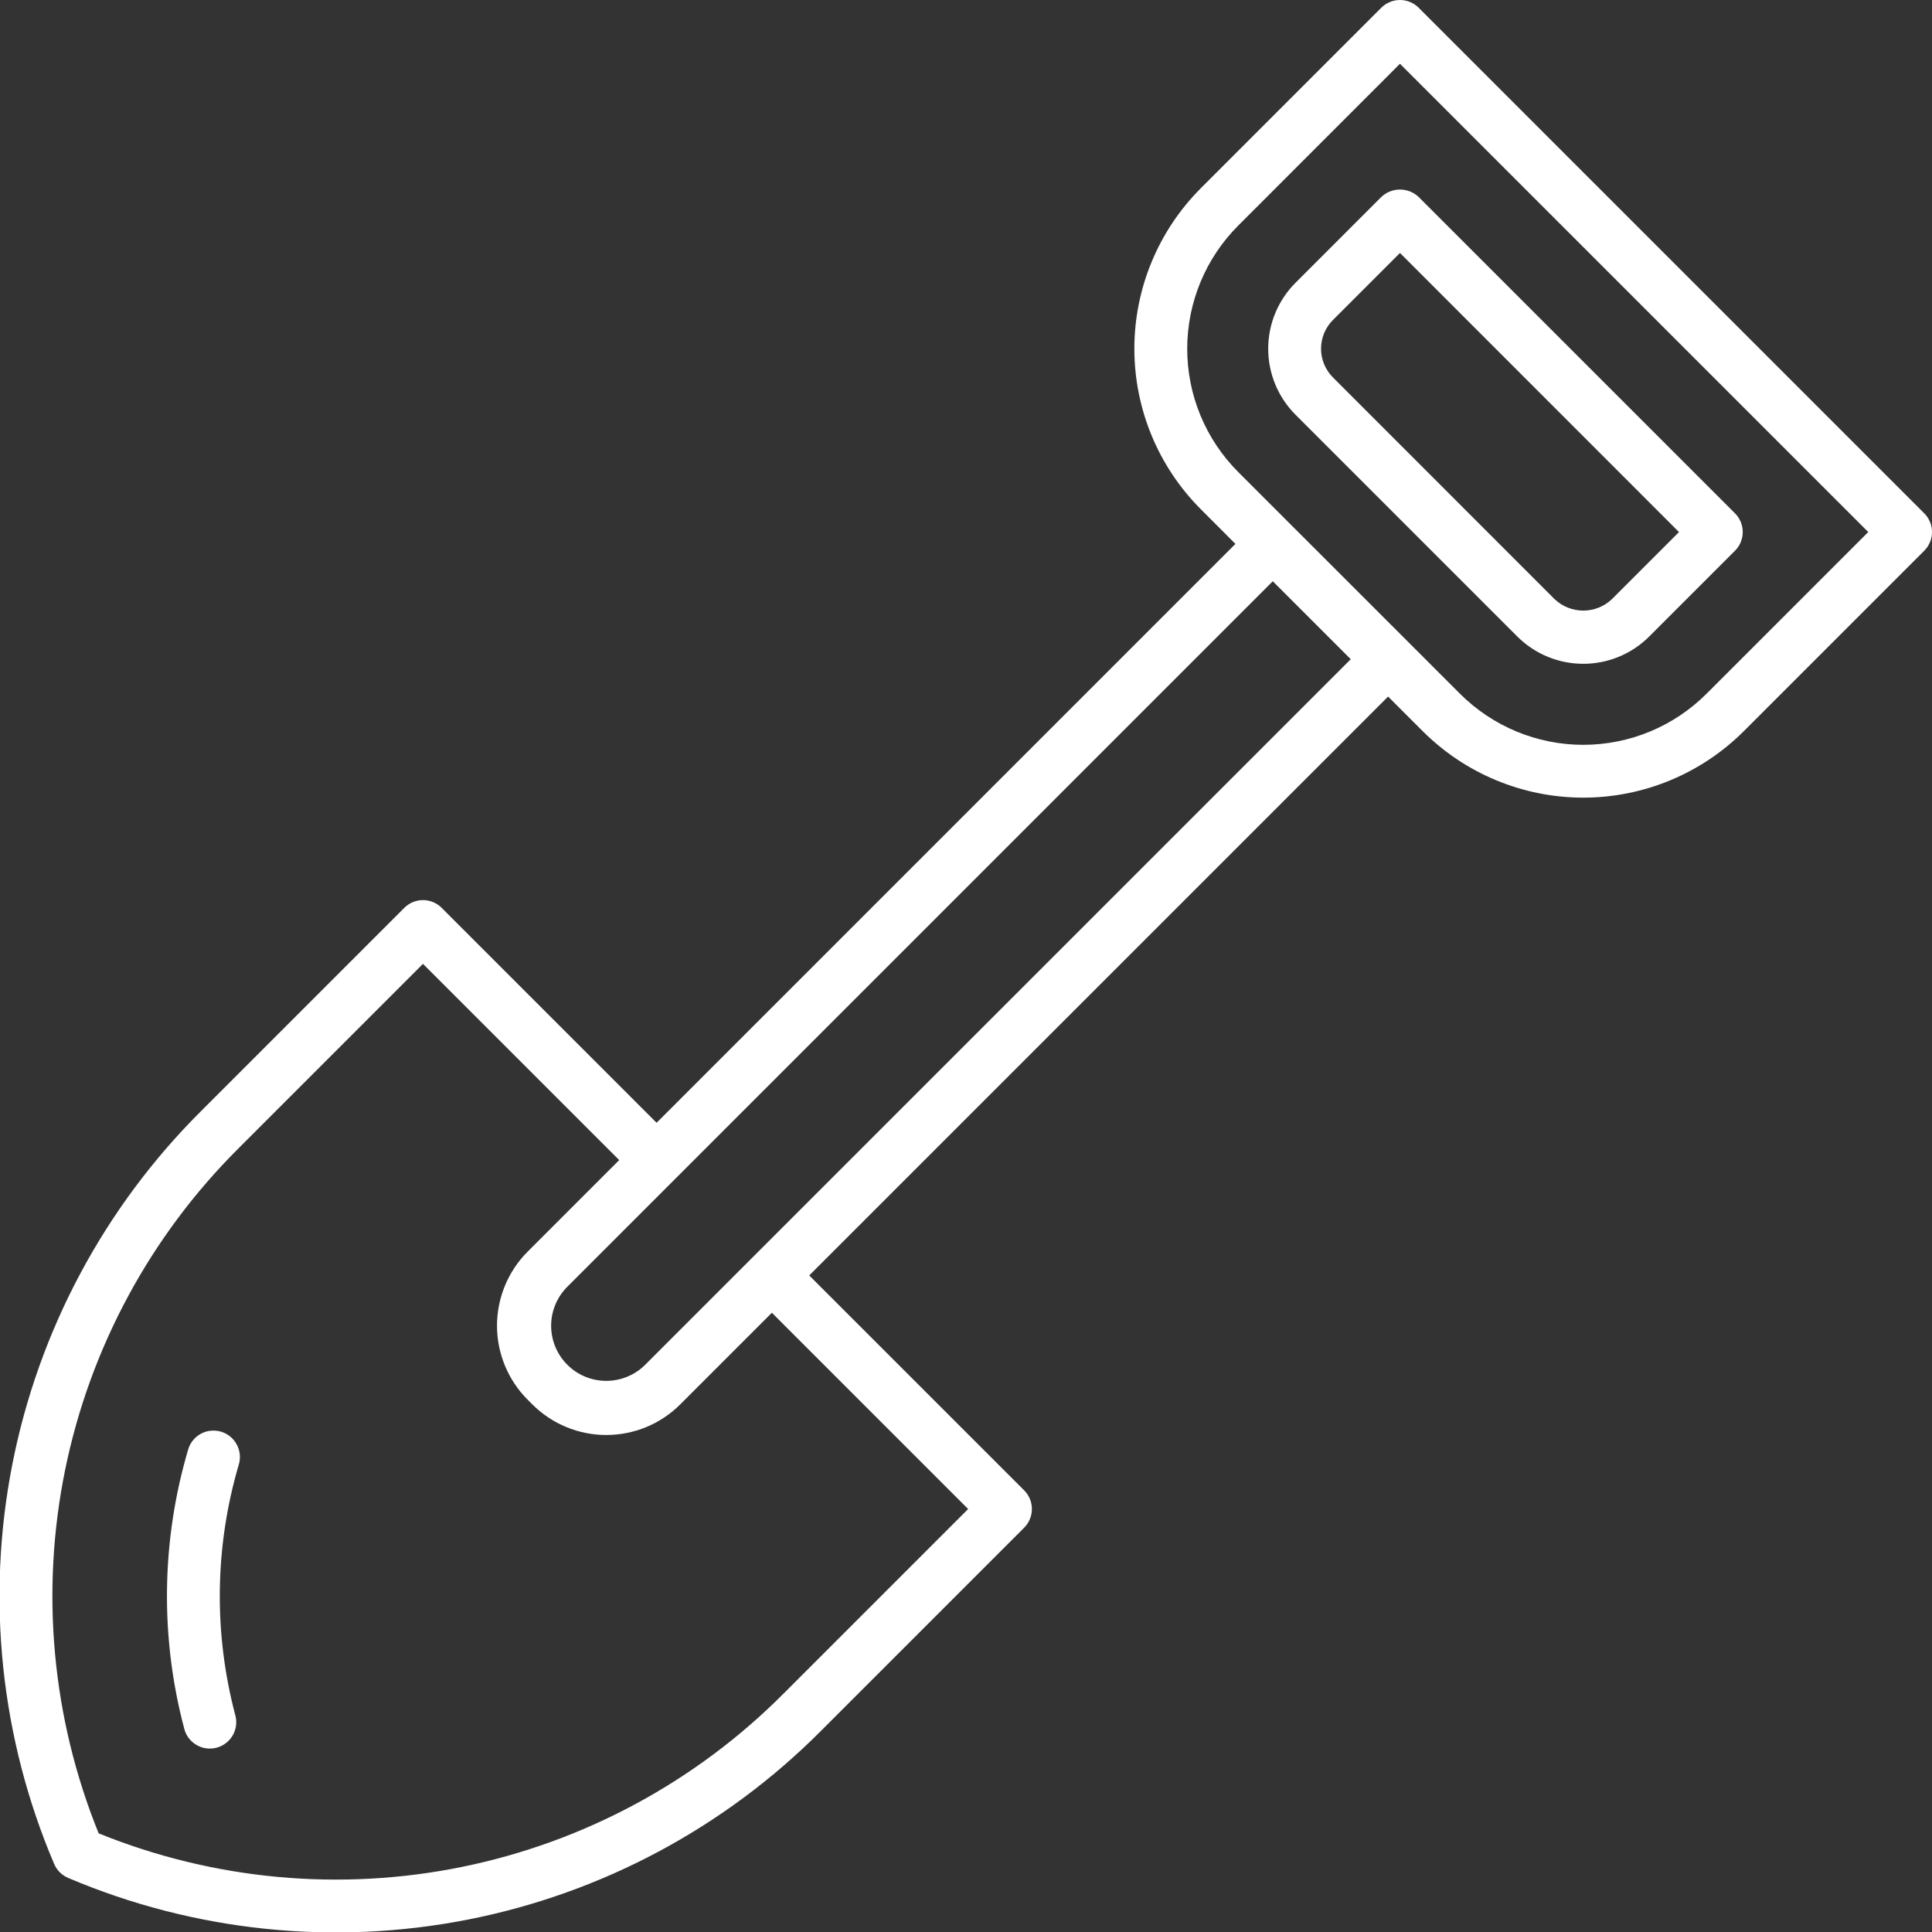
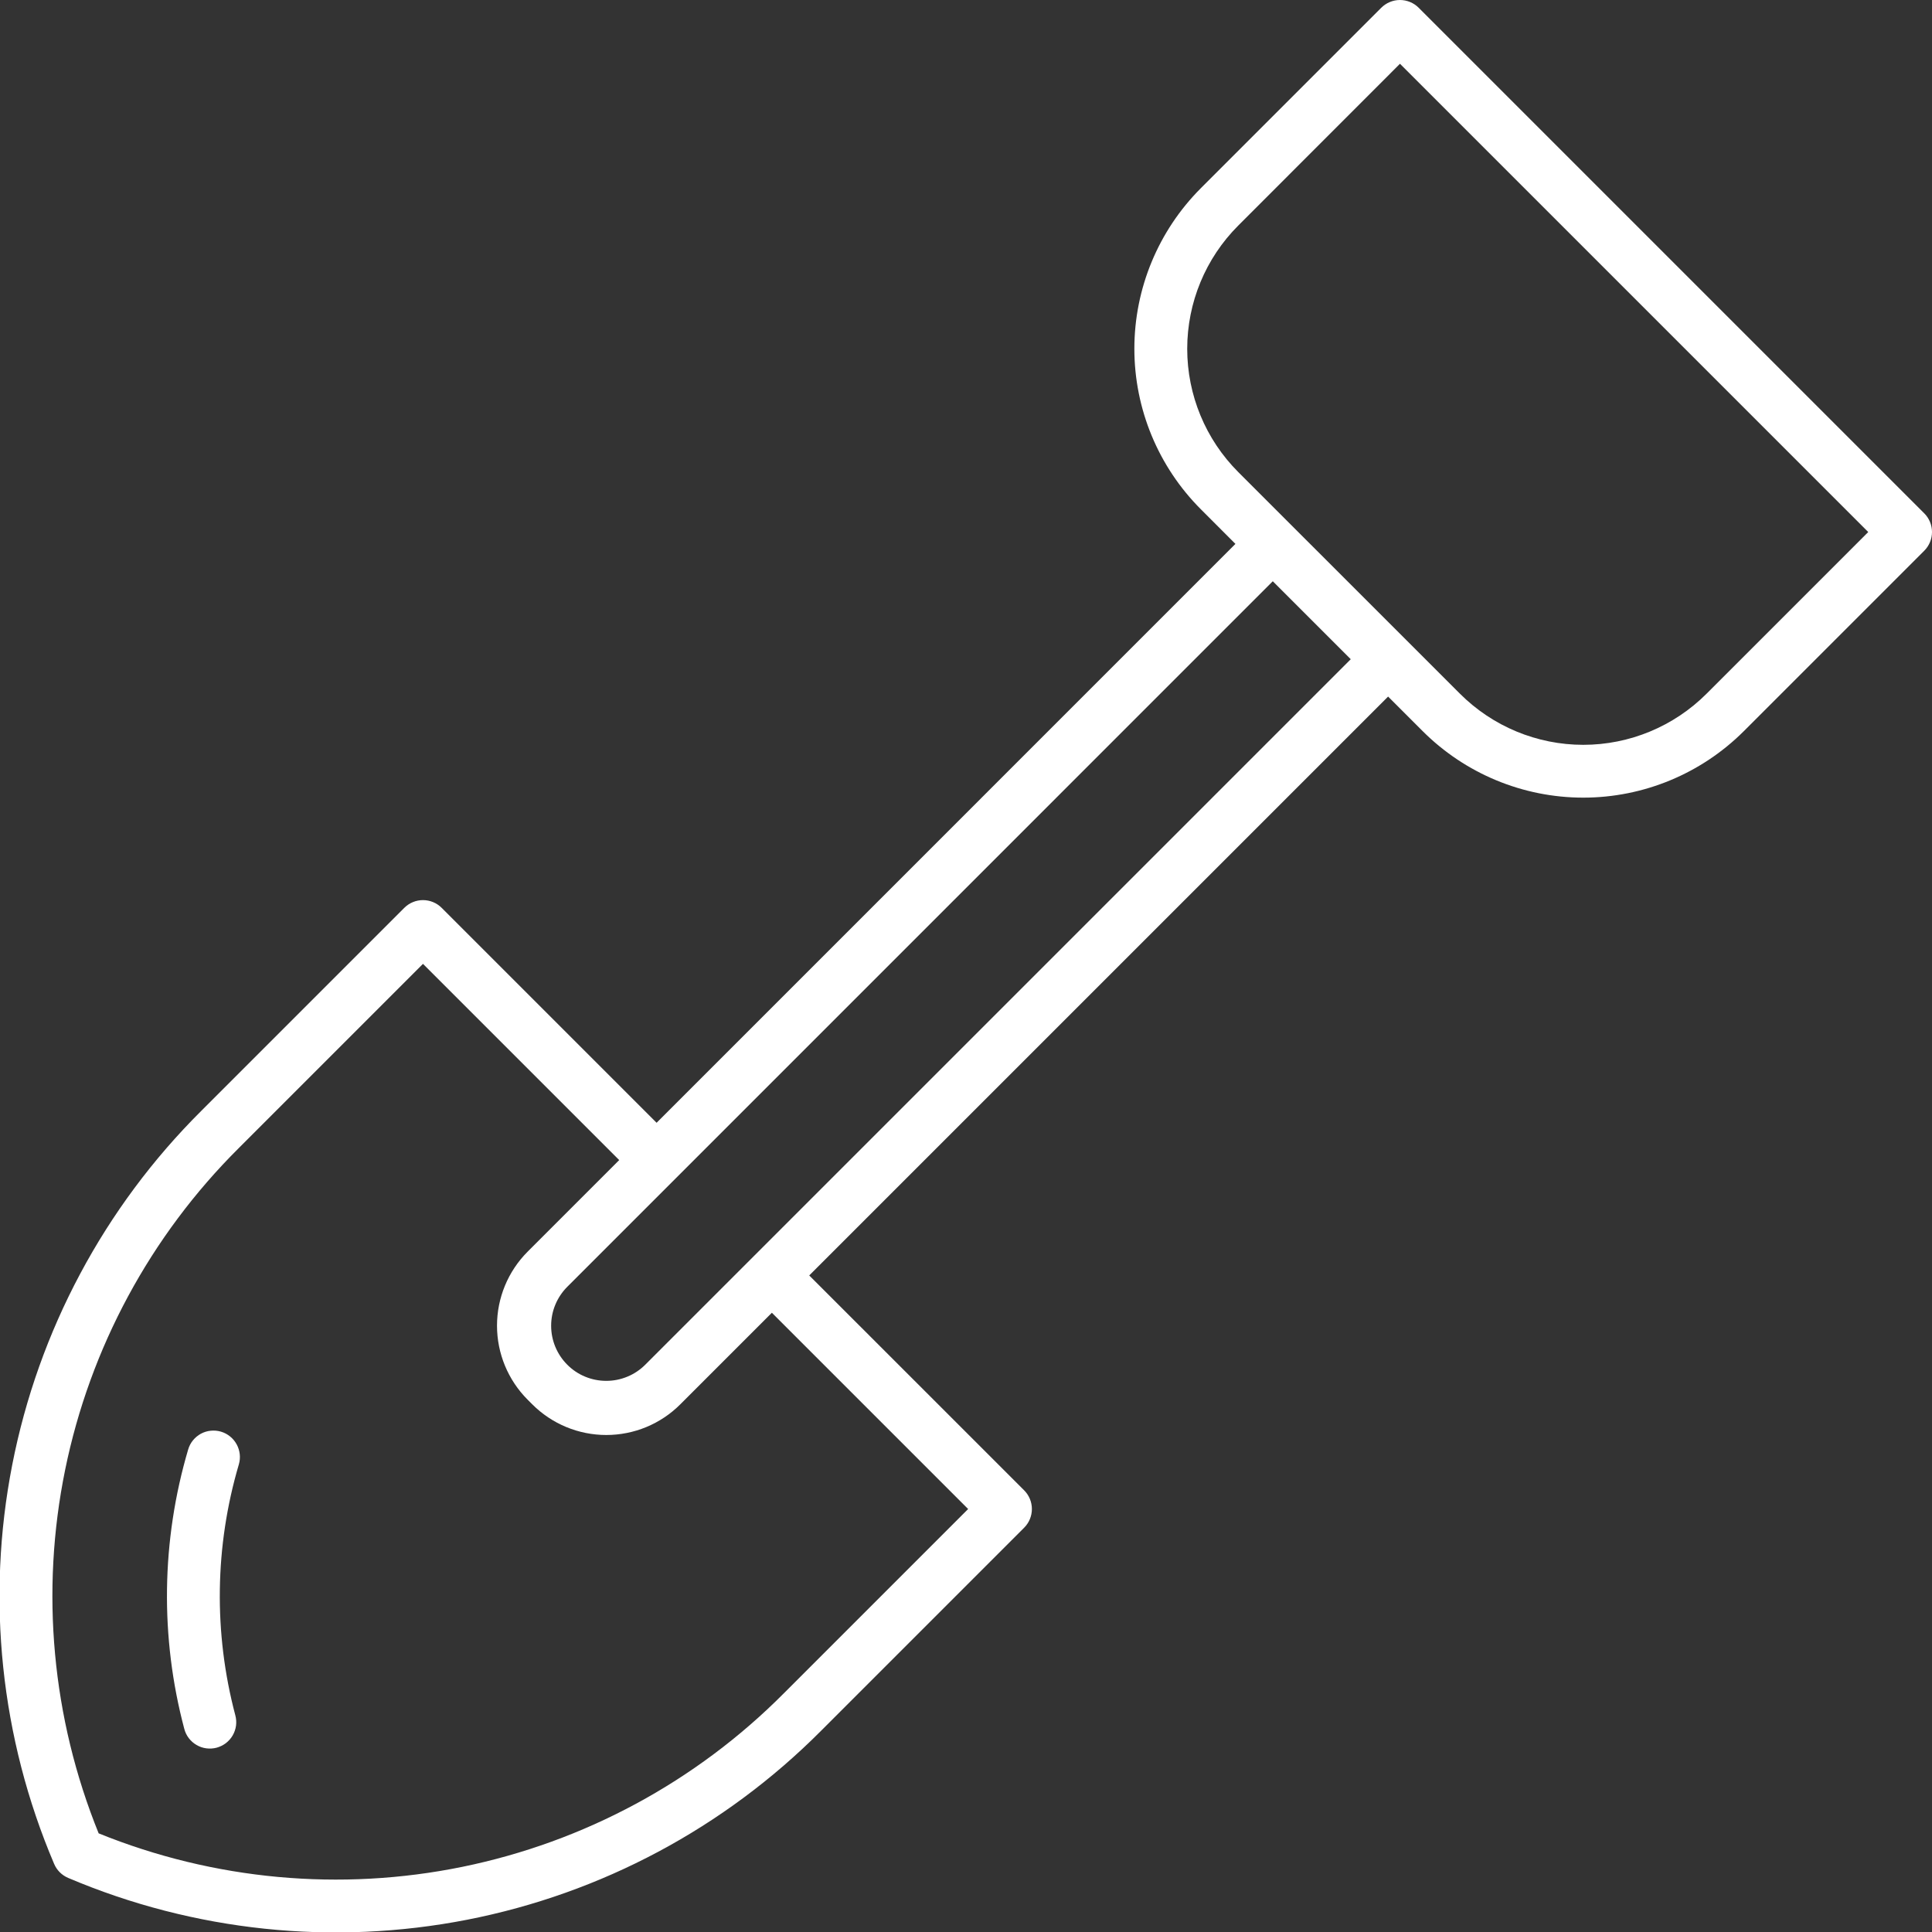
<svg xmlns="http://www.w3.org/2000/svg" width="48" height="48" viewBox="0 0 48 48" fill="none">
  <rect x="0" y="0" width="48" height="48" fill="#333333" stroke="none" />
  <g clip-path="url(#clip0_276_803)">
-     <path d="M34.318 4.894L32.187 7.025C31.752 7.46 31.508 8.05 31.508 8.664C31.508 9.279 31.752 9.869 32.187 10.304L37.696 15.813C38.131 16.248 38.721 16.492 39.336 16.492C39.95 16.492 40.54 16.248 40.975 15.813L43.106 13.682C43.229 13.559 43.298 13.392 43.298 13.218C43.298 13.044 43.229 12.877 43.106 12.754L35.246 4.894C35.12 4.775 34.954 4.709 34.782 4.709C34.609 4.709 34.443 4.775 34.318 4.894ZM41.714 13.219L40.047 14.886C39.855 15.069 39.6 15.17 39.336 15.17C39.071 15.17 38.816 15.069 38.624 14.886L33.115 9.375C32.926 9.186 32.821 8.93 32.821 8.664C32.821 8.397 32.926 8.141 33.115 7.952L34.782 6.285L41.714 13.219Z" fill="white" />
    <path d="M47.808 12.754L35.246 0.192C35.185 0.131 35.113 0.083 35.033 0.05C34.953 0.017 34.868 0 34.782 0C34.696 0 34.61 0.017 34.531 0.05C34.451 0.083 34.379 0.131 34.318 0.192L29.836 4.674C28.778 5.733 28.183 7.168 28.183 8.664C28.183 10.161 28.778 11.596 29.836 12.654L30.694 13.513L16.313 27.895L10.973 22.555C10.85 22.432 10.683 22.363 10.509 22.363C10.335 22.363 10.168 22.432 10.045 22.555L5 27.6C2.591 29.996 0.956 33.059 0.304 36.393C-0.348 39.727 0.014 43.18 1.344 46.306C1.41 46.464 1.536 46.589 1.693 46.656C4.82 47.985 8.273 48.346 11.607 47.695C14.941 47.043 18.003 45.408 20.4 43L25.445 37.955C25.506 37.894 25.554 37.822 25.587 37.742C25.62 37.662 25.637 37.577 25.637 37.491C25.637 37.405 25.62 37.319 25.587 37.24C25.554 37.16 25.506 37.088 25.445 37.027L20.105 31.688L34.487 17.306L35.345 18.164C36.404 19.222 37.839 19.817 39.336 19.817C40.832 19.817 42.267 19.222 43.326 18.164L47.808 13.682C47.869 13.621 47.917 13.549 47.95 13.469C47.983 13.389 48 13.304 48 13.218C48 13.132 47.983 13.046 47.95 12.967C47.917 12.887 47.869 12.815 47.808 12.754ZM24.053 37.491L19.472 42.072C17.293 44.263 14.515 45.762 11.487 46.381C8.459 46.999 5.315 46.71 2.451 45.549C1.29 42.685 1.001 39.542 1.619 36.514C2.238 33.486 3.737 30.708 5.928 28.528L10.509 23.947L15.384 28.822L13.109 31.097C12.622 31.585 12.348 32.246 12.348 32.936C12.348 33.626 12.622 34.287 13.109 34.775L13.224 34.89C13.466 35.132 13.752 35.323 14.068 35.454C14.383 35.585 14.722 35.652 15.063 35.652C15.405 35.652 15.743 35.585 16.059 35.454C16.374 35.323 16.661 35.132 16.902 34.89L19.177 32.615L24.053 37.491ZM16.031 33.906C15.903 34.034 15.752 34.135 15.586 34.203C15.42 34.272 15.242 34.307 15.062 34.307C14.882 34.307 14.704 34.272 14.538 34.203C14.372 34.135 14.221 34.034 14.094 33.906C13.967 33.779 13.866 33.628 13.797 33.462C13.728 33.296 13.693 33.118 13.693 32.938C13.693 32.758 13.728 32.58 13.797 32.414C13.866 32.248 13.967 32.097 14.094 31.97L16.776 29.288L31.622 14.441L33.559 16.378L16.031 33.906ZM42.398 17.236C41.586 18.048 40.484 18.505 39.336 18.505C38.187 18.505 37.086 18.048 36.273 17.236L34.952 15.915L32.086 13.05L30.764 11.728C29.952 10.916 29.496 9.814 29.496 8.666C29.496 7.517 29.952 6.416 30.764 5.604L34.782 1.584L46.416 13.218L42.398 17.236Z" fill="white" />
    <path d="M5.49 35.569C5.408 35.545 5.321 35.537 5.235 35.546C5.149 35.554 5.066 35.58 4.99 35.621C4.915 35.663 4.848 35.718 4.794 35.785C4.739 35.852 4.699 35.93 4.675 36.012C4.007 38.274 3.973 40.676 4.579 42.955C4.623 43.123 4.733 43.267 4.884 43.354C4.958 43.398 5.041 43.426 5.126 43.437C5.212 43.448 5.298 43.443 5.382 43.421C5.465 43.398 5.543 43.36 5.612 43.308C5.68 43.255 5.738 43.19 5.781 43.116C5.824 43.041 5.852 42.959 5.864 42.873C5.875 42.788 5.869 42.701 5.847 42.618C5.304 40.571 5.334 38.414 5.934 36.383C5.983 36.217 5.963 36.037 5.88 35.885C5.797 35.732 5.657 35.619 5.49 35.569Z" fill="white" />
  </g>
  <defs>
    <clipPath id="clip0_276_803">
      <rect width="48" height="48" fill="white" />
    </clipPath>
  </defs>
</svg>